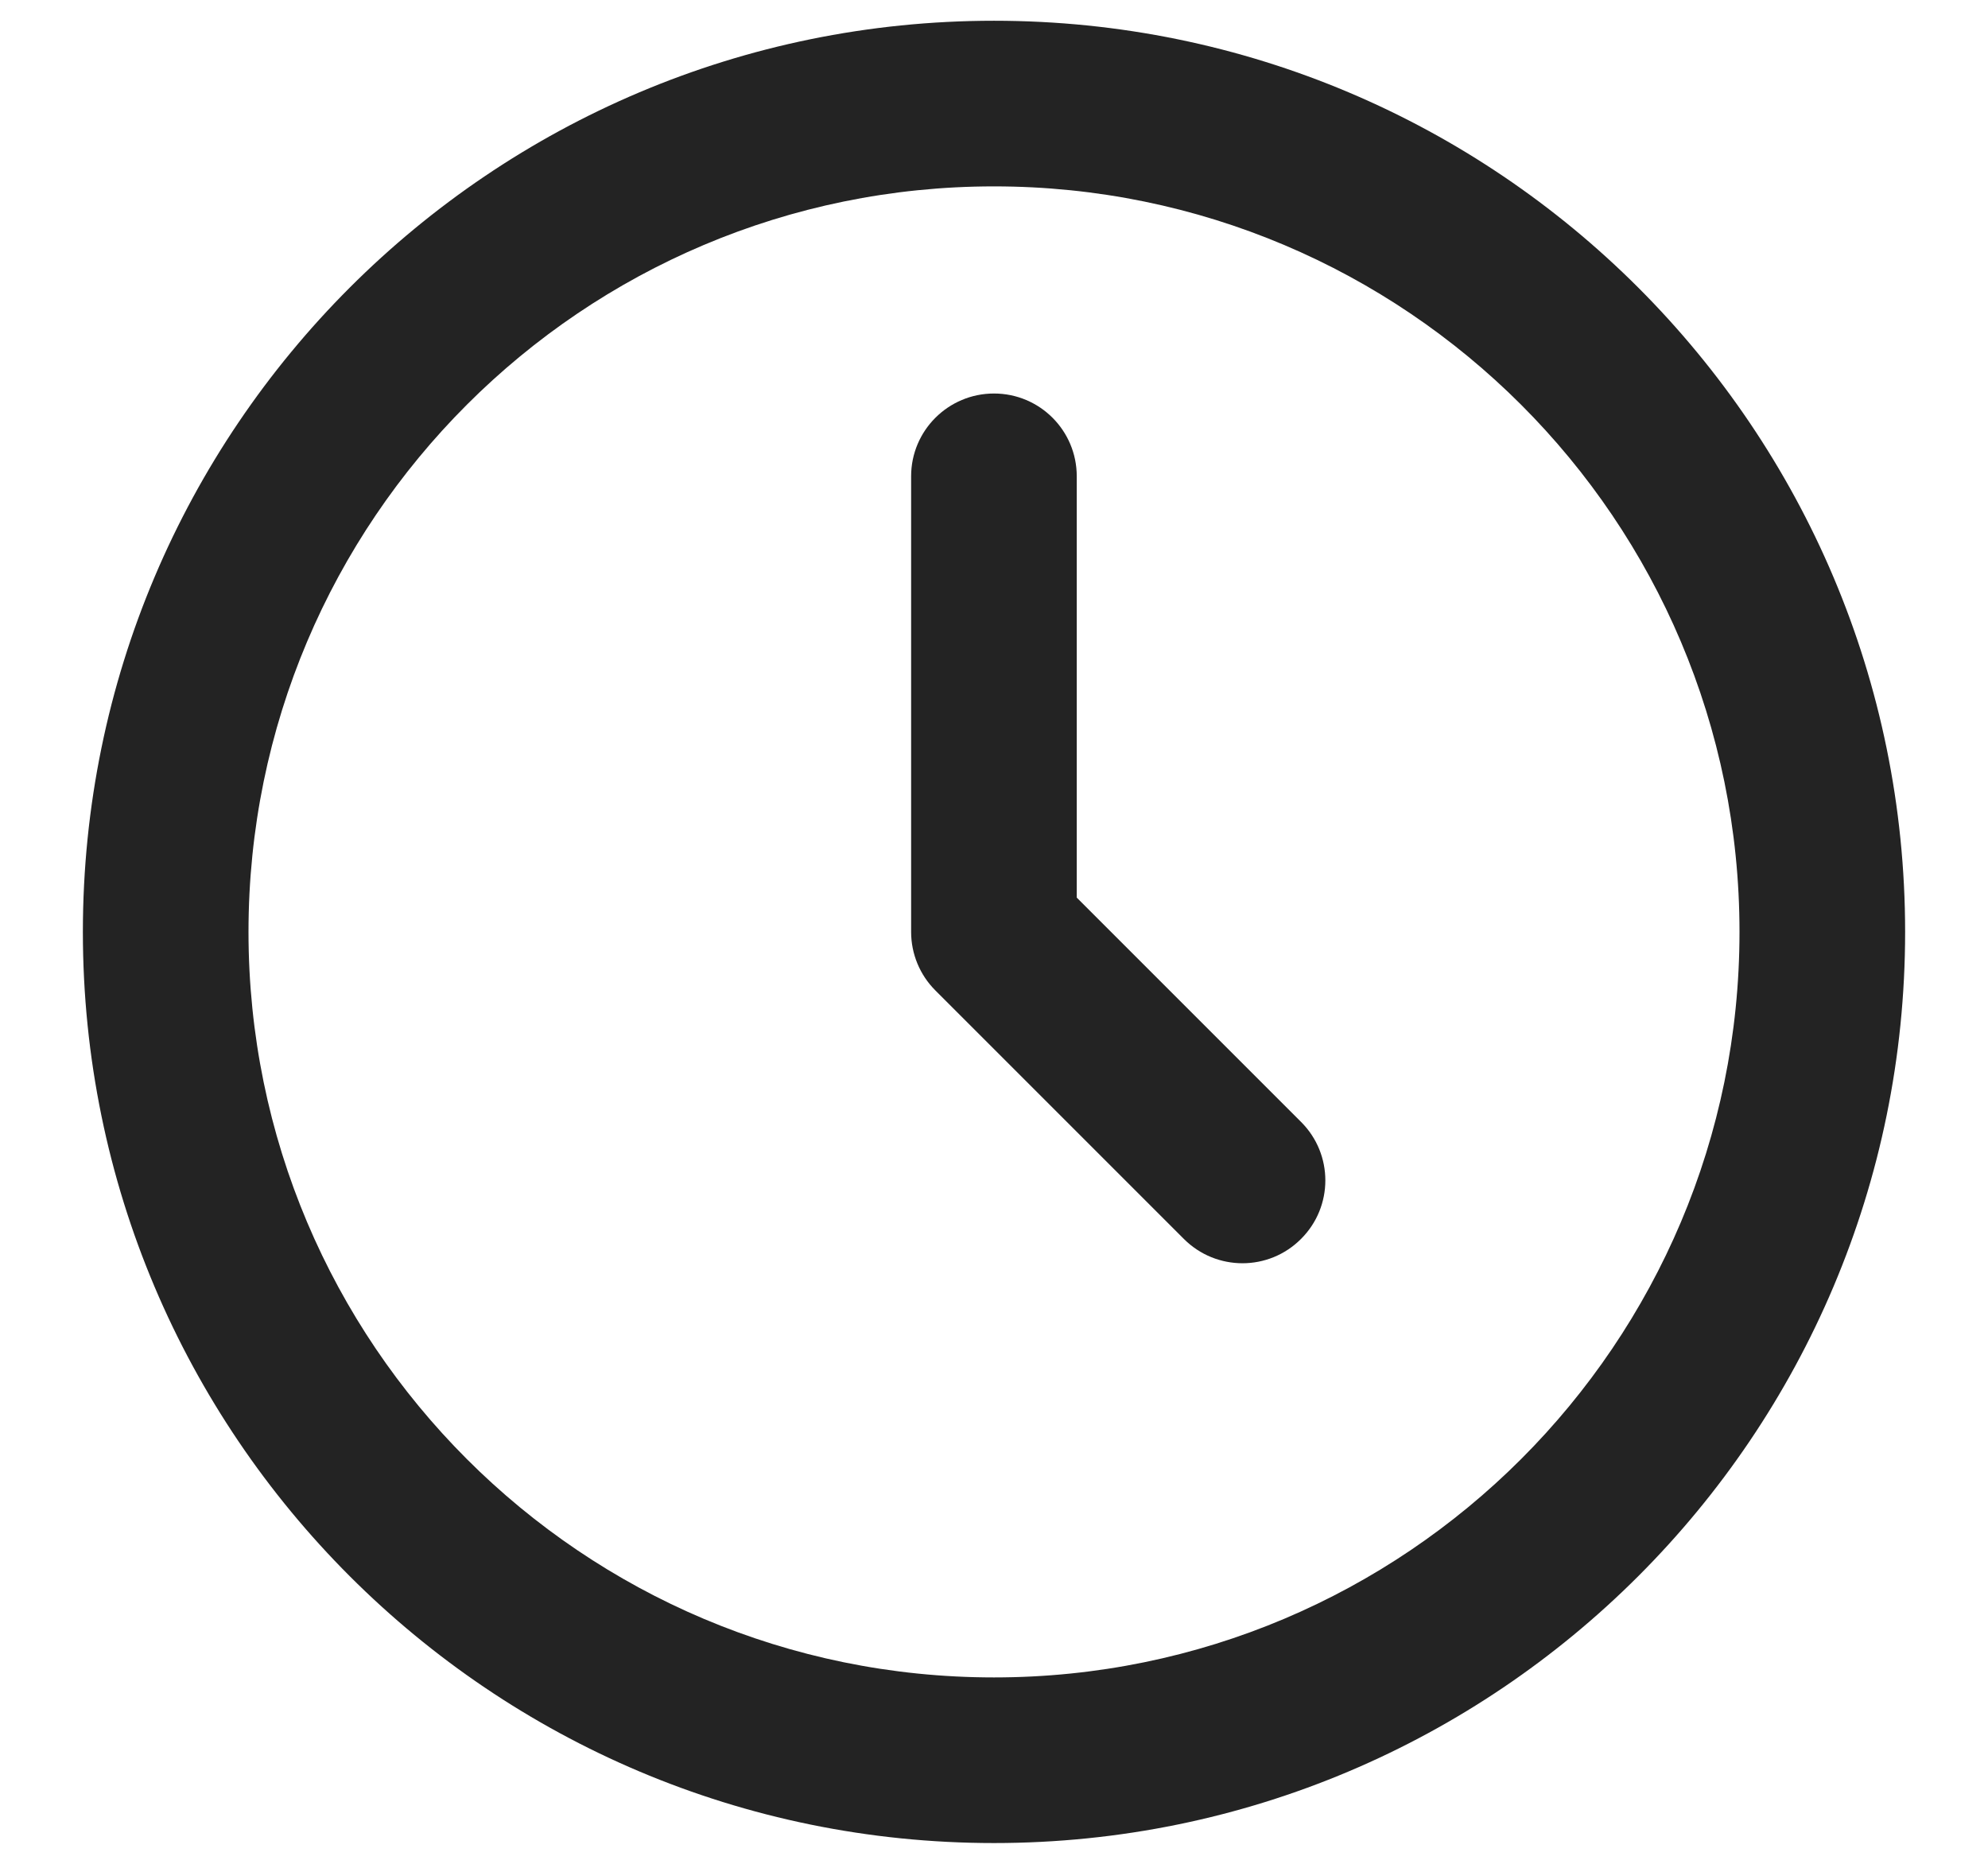
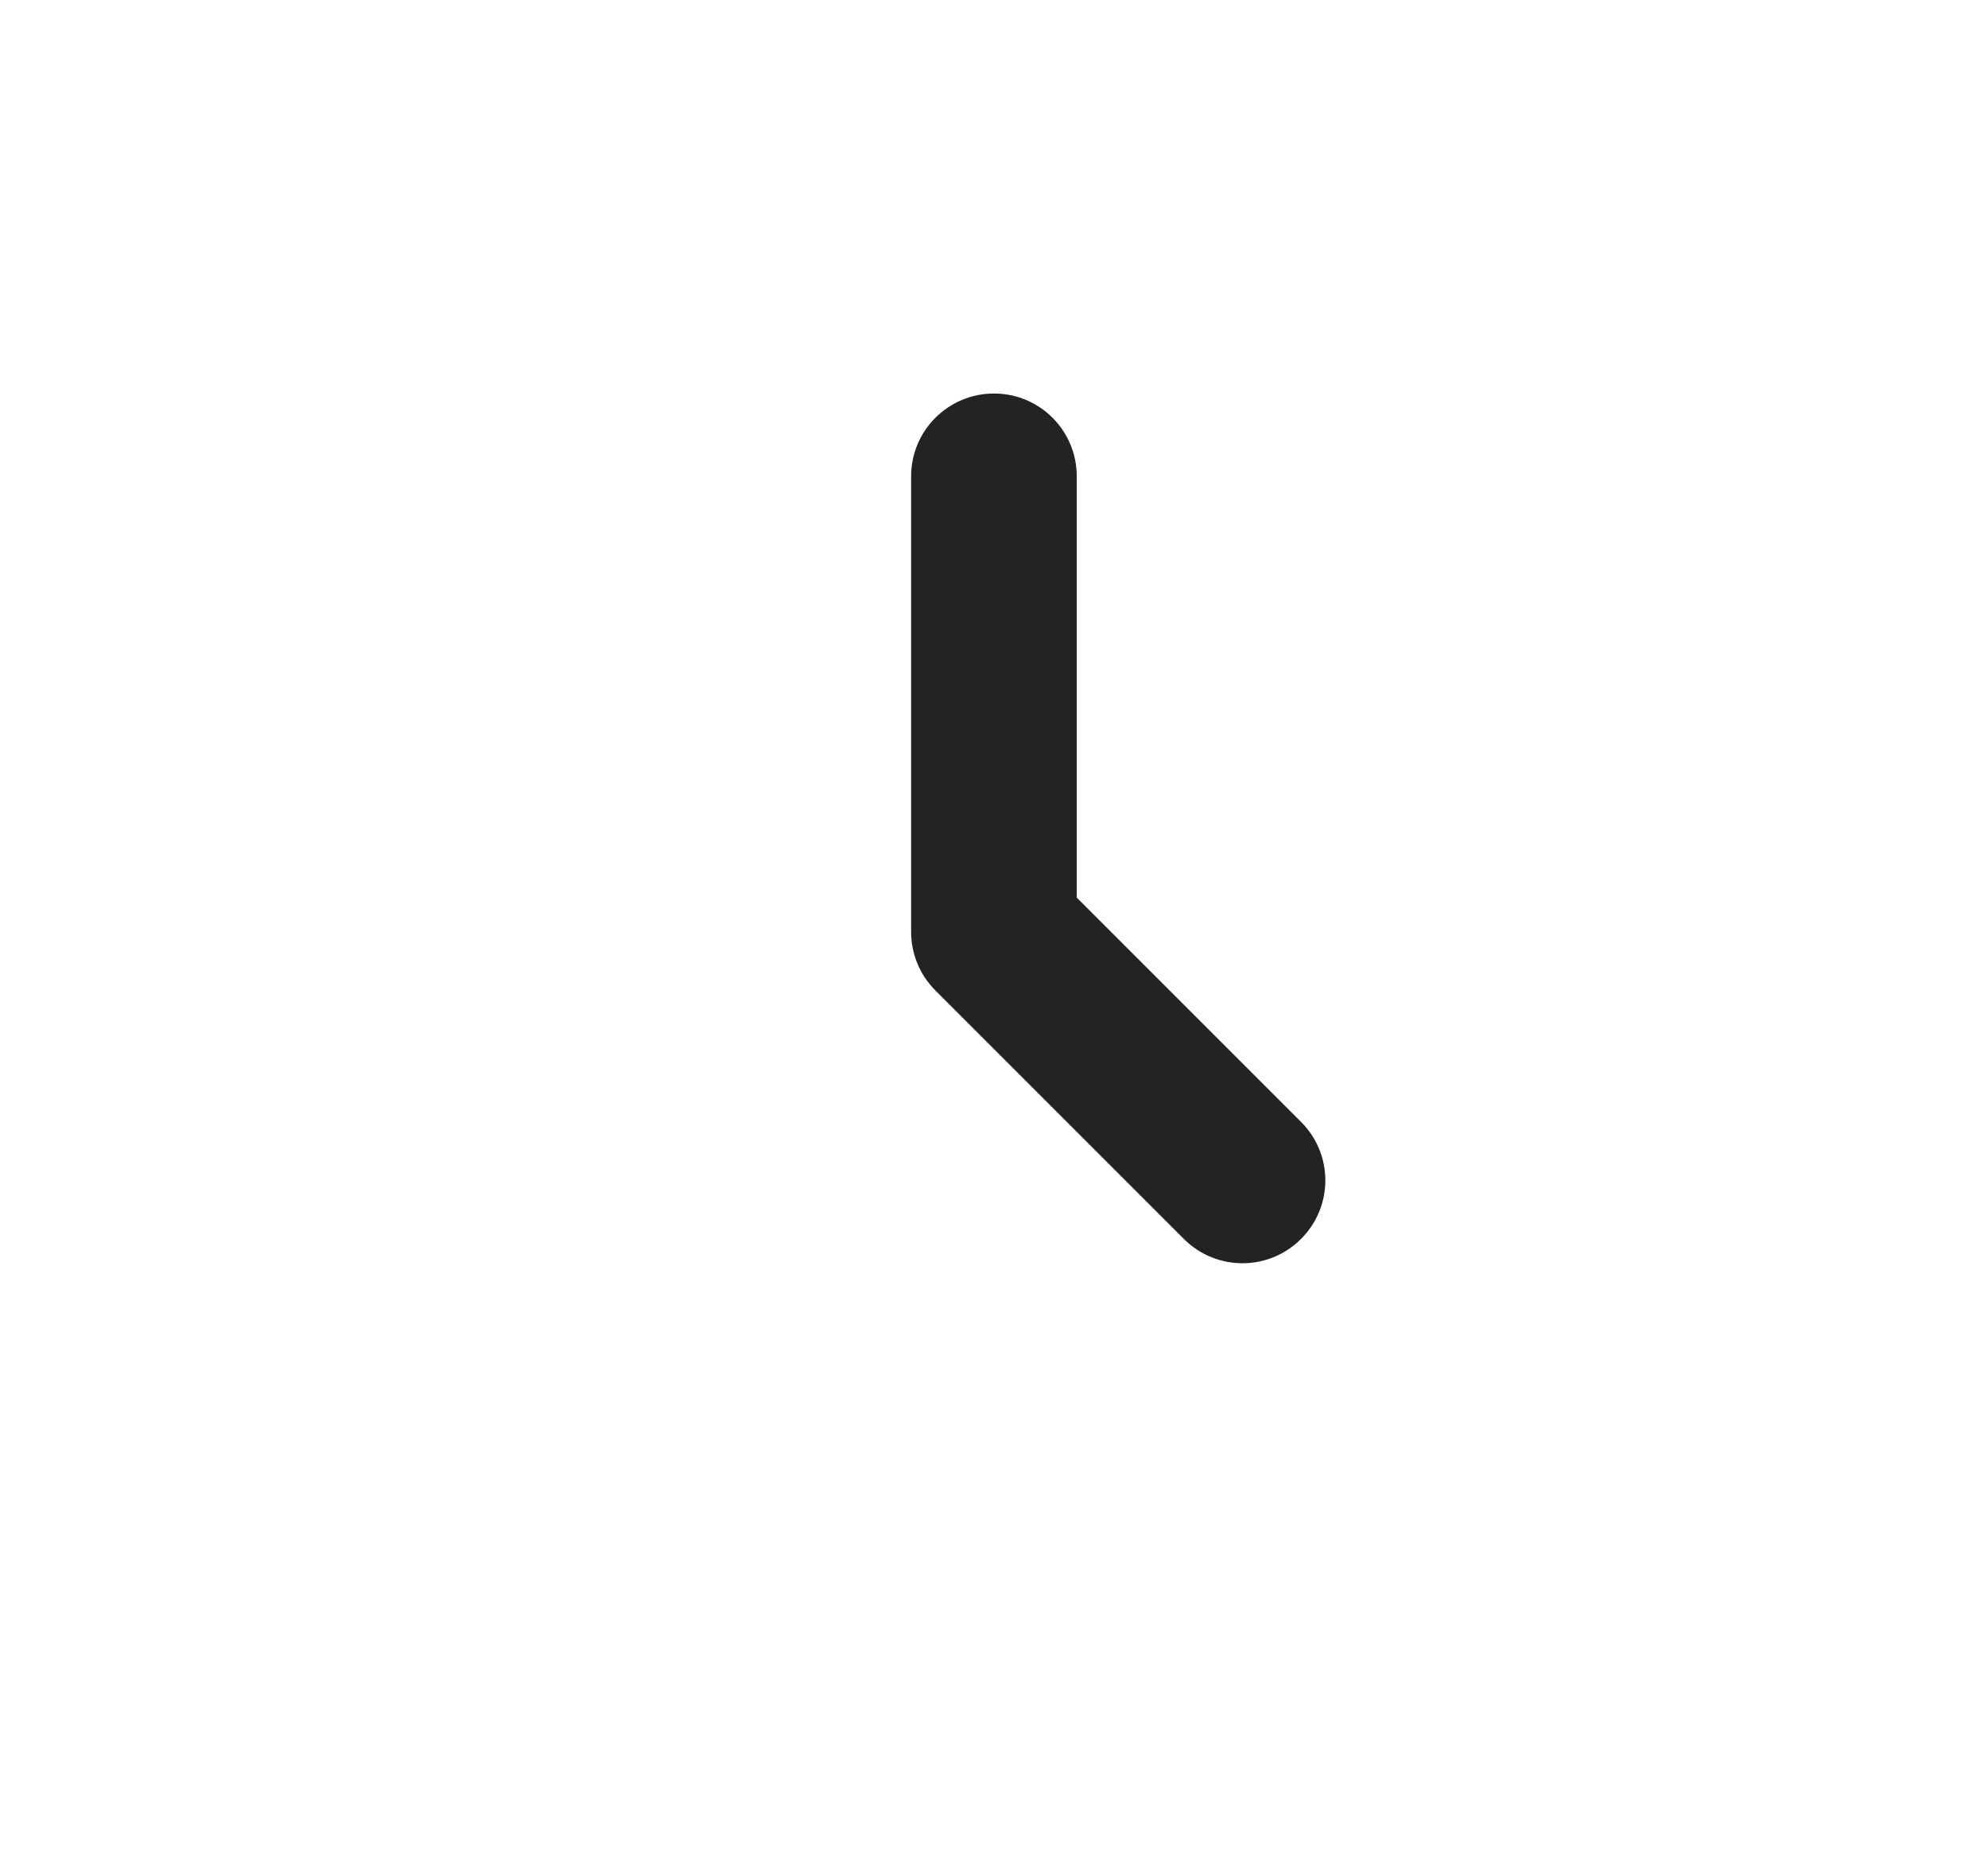
<svg xmlns="http://www.w3.org/2000/svg" width="16" height="15" viewBox="0 0 16 15" fill="none">
  <path d="M8.666 3.833C8.666 3.465 8.368 3.167 8 3.167C7.632 3.167 7.333 3.465 7.333 3.833V7.5C7.333 7.677 7.403 7.846 7.528 7.971L9.528 9.971C9.789 10.232 10.211 10.232 10.471 9.971C10.732 9.711 10.732 9.289 10.471 9.029L8.666 7.224V3.833Z" fill="#232323" />
-   <path fill-rule="evenodd" clip-rule="evenodd" d="M8 0.167C3.95 0.167 0.667 3.45 0.667 7.5C0.667 11.55 3.95 14.833 8 14.833C12.05 14.833 15.333 11.55 15.333 7.5C15.333 3.45 12.05 0.167 8 0.167ZM2 7.5C2 4.186 4.686 1.5 8 1.5C11.313 1.5 14 4.186 14 7.5C14 10.814 11.313 13.5 8 13.5C4.686 13.5 2 10.814 2 7.5Z" fill="#232323" />
</svg>